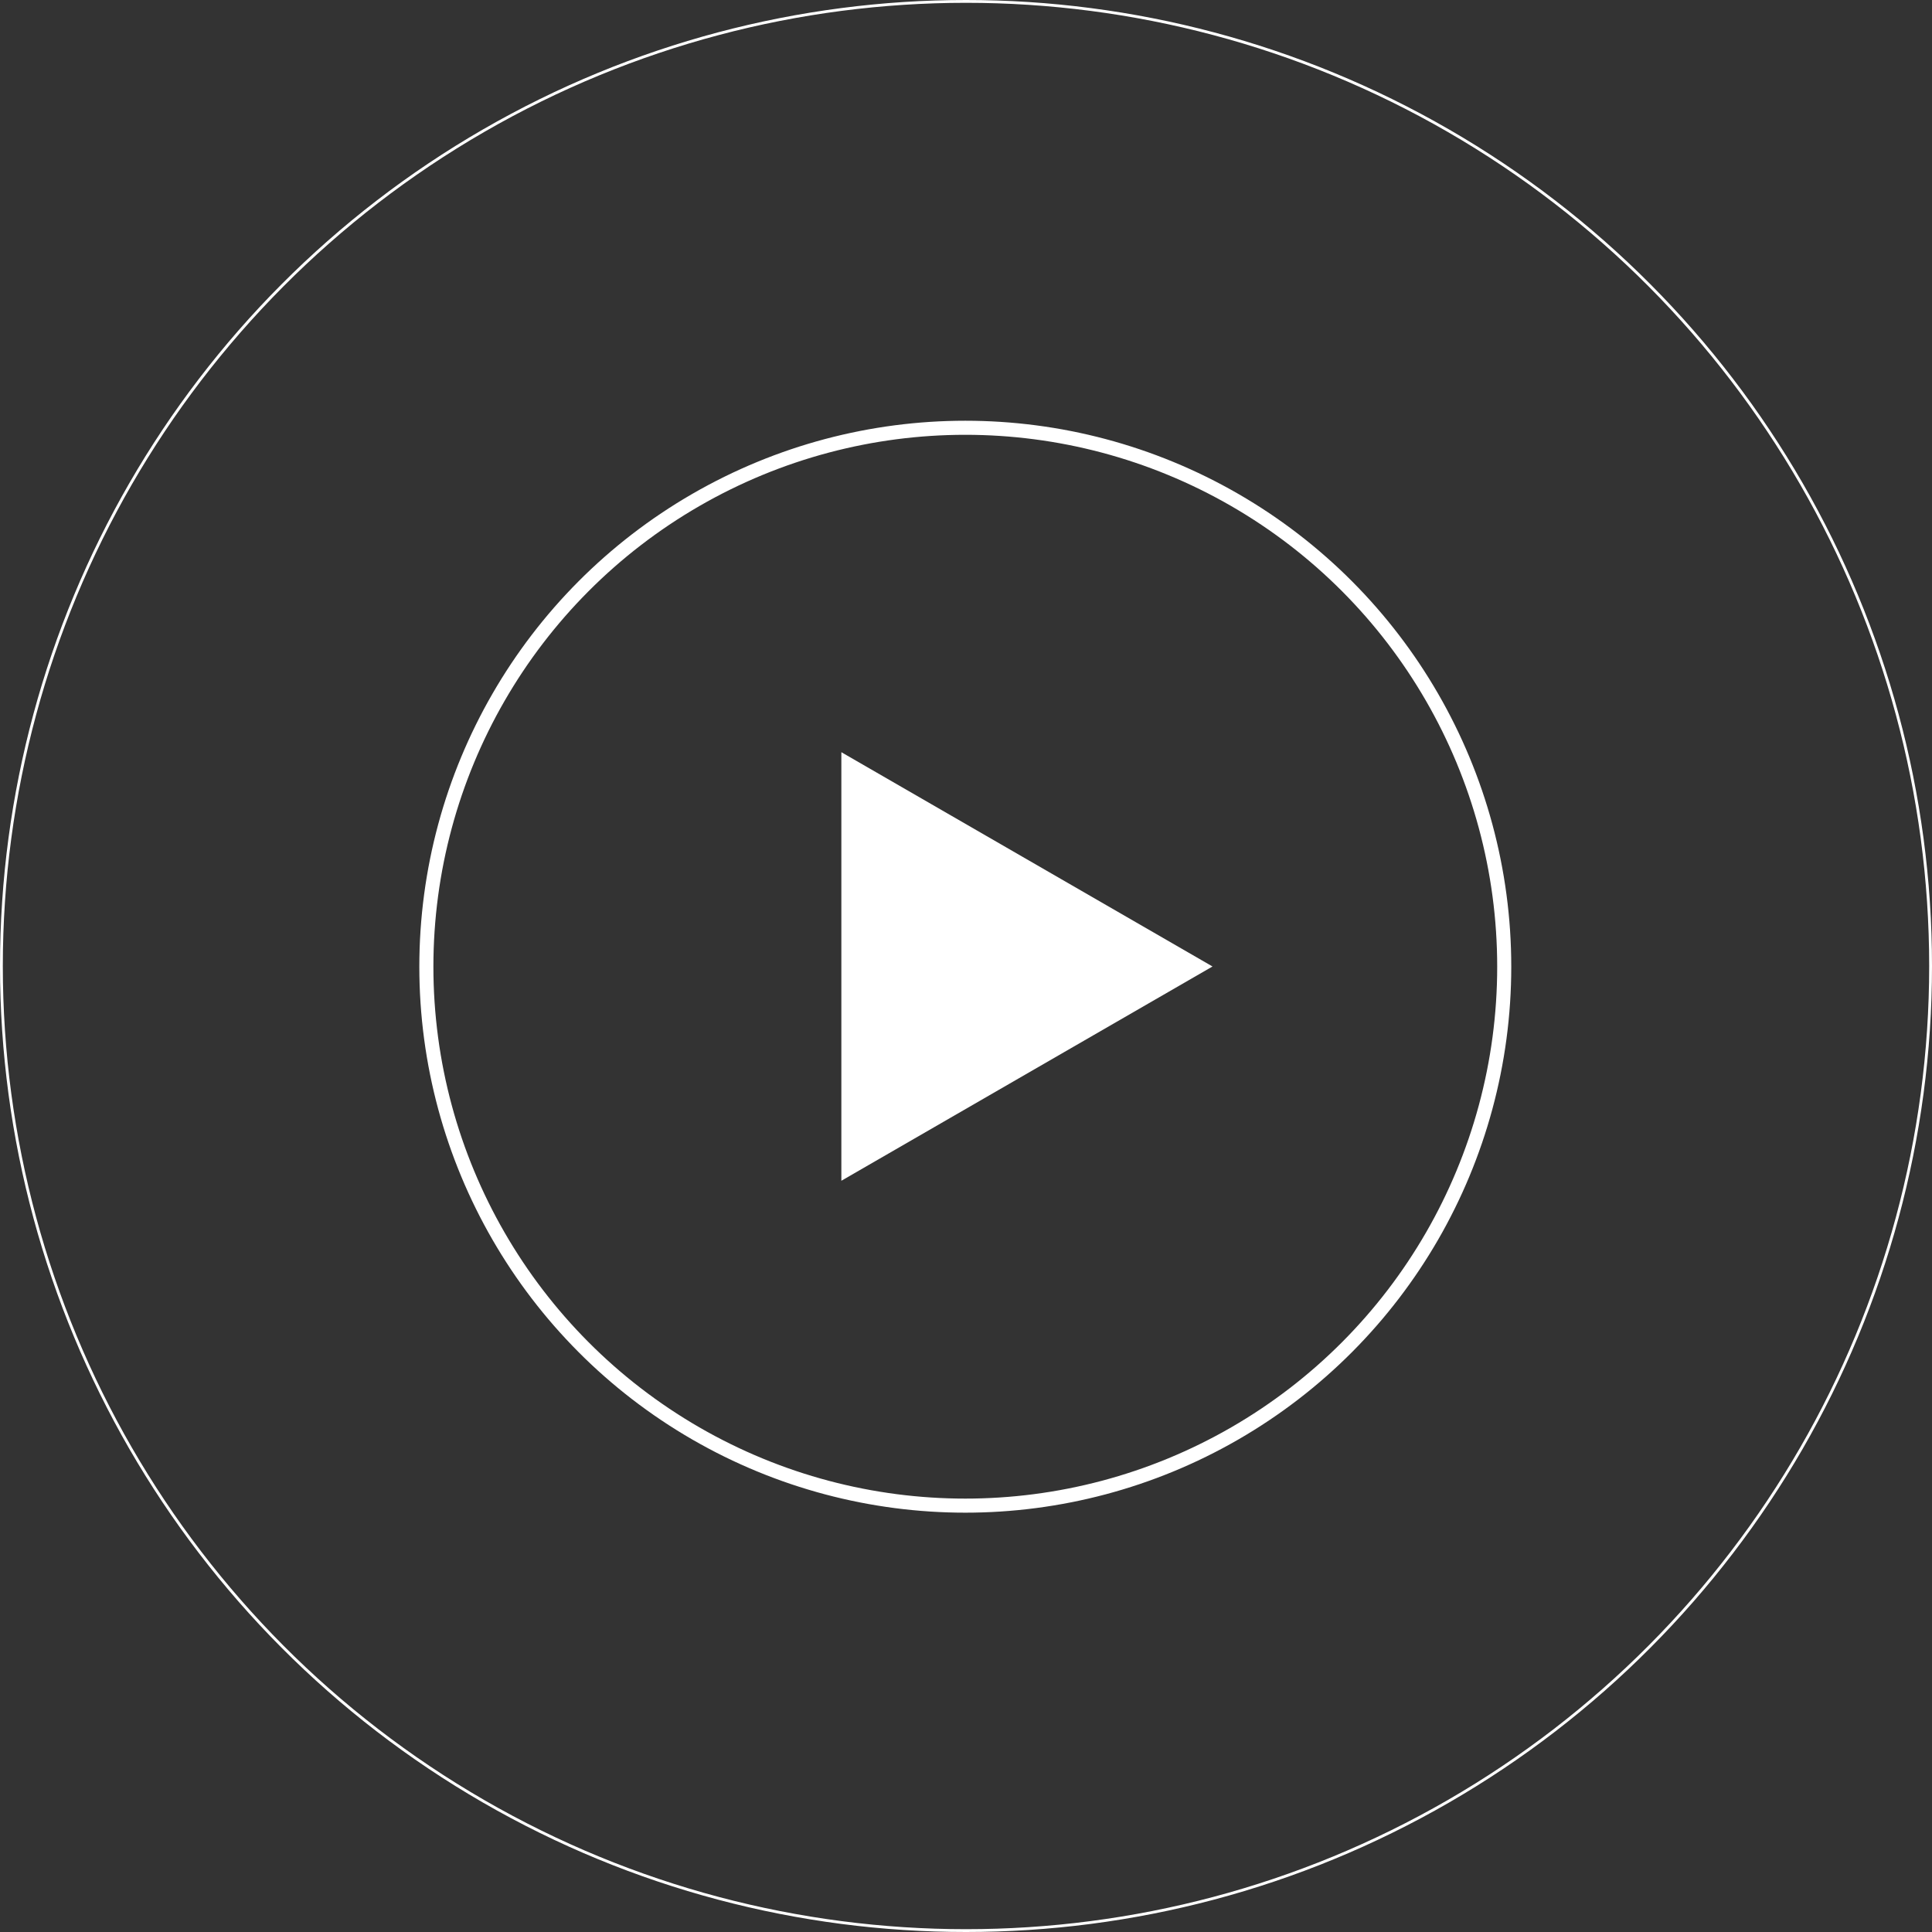
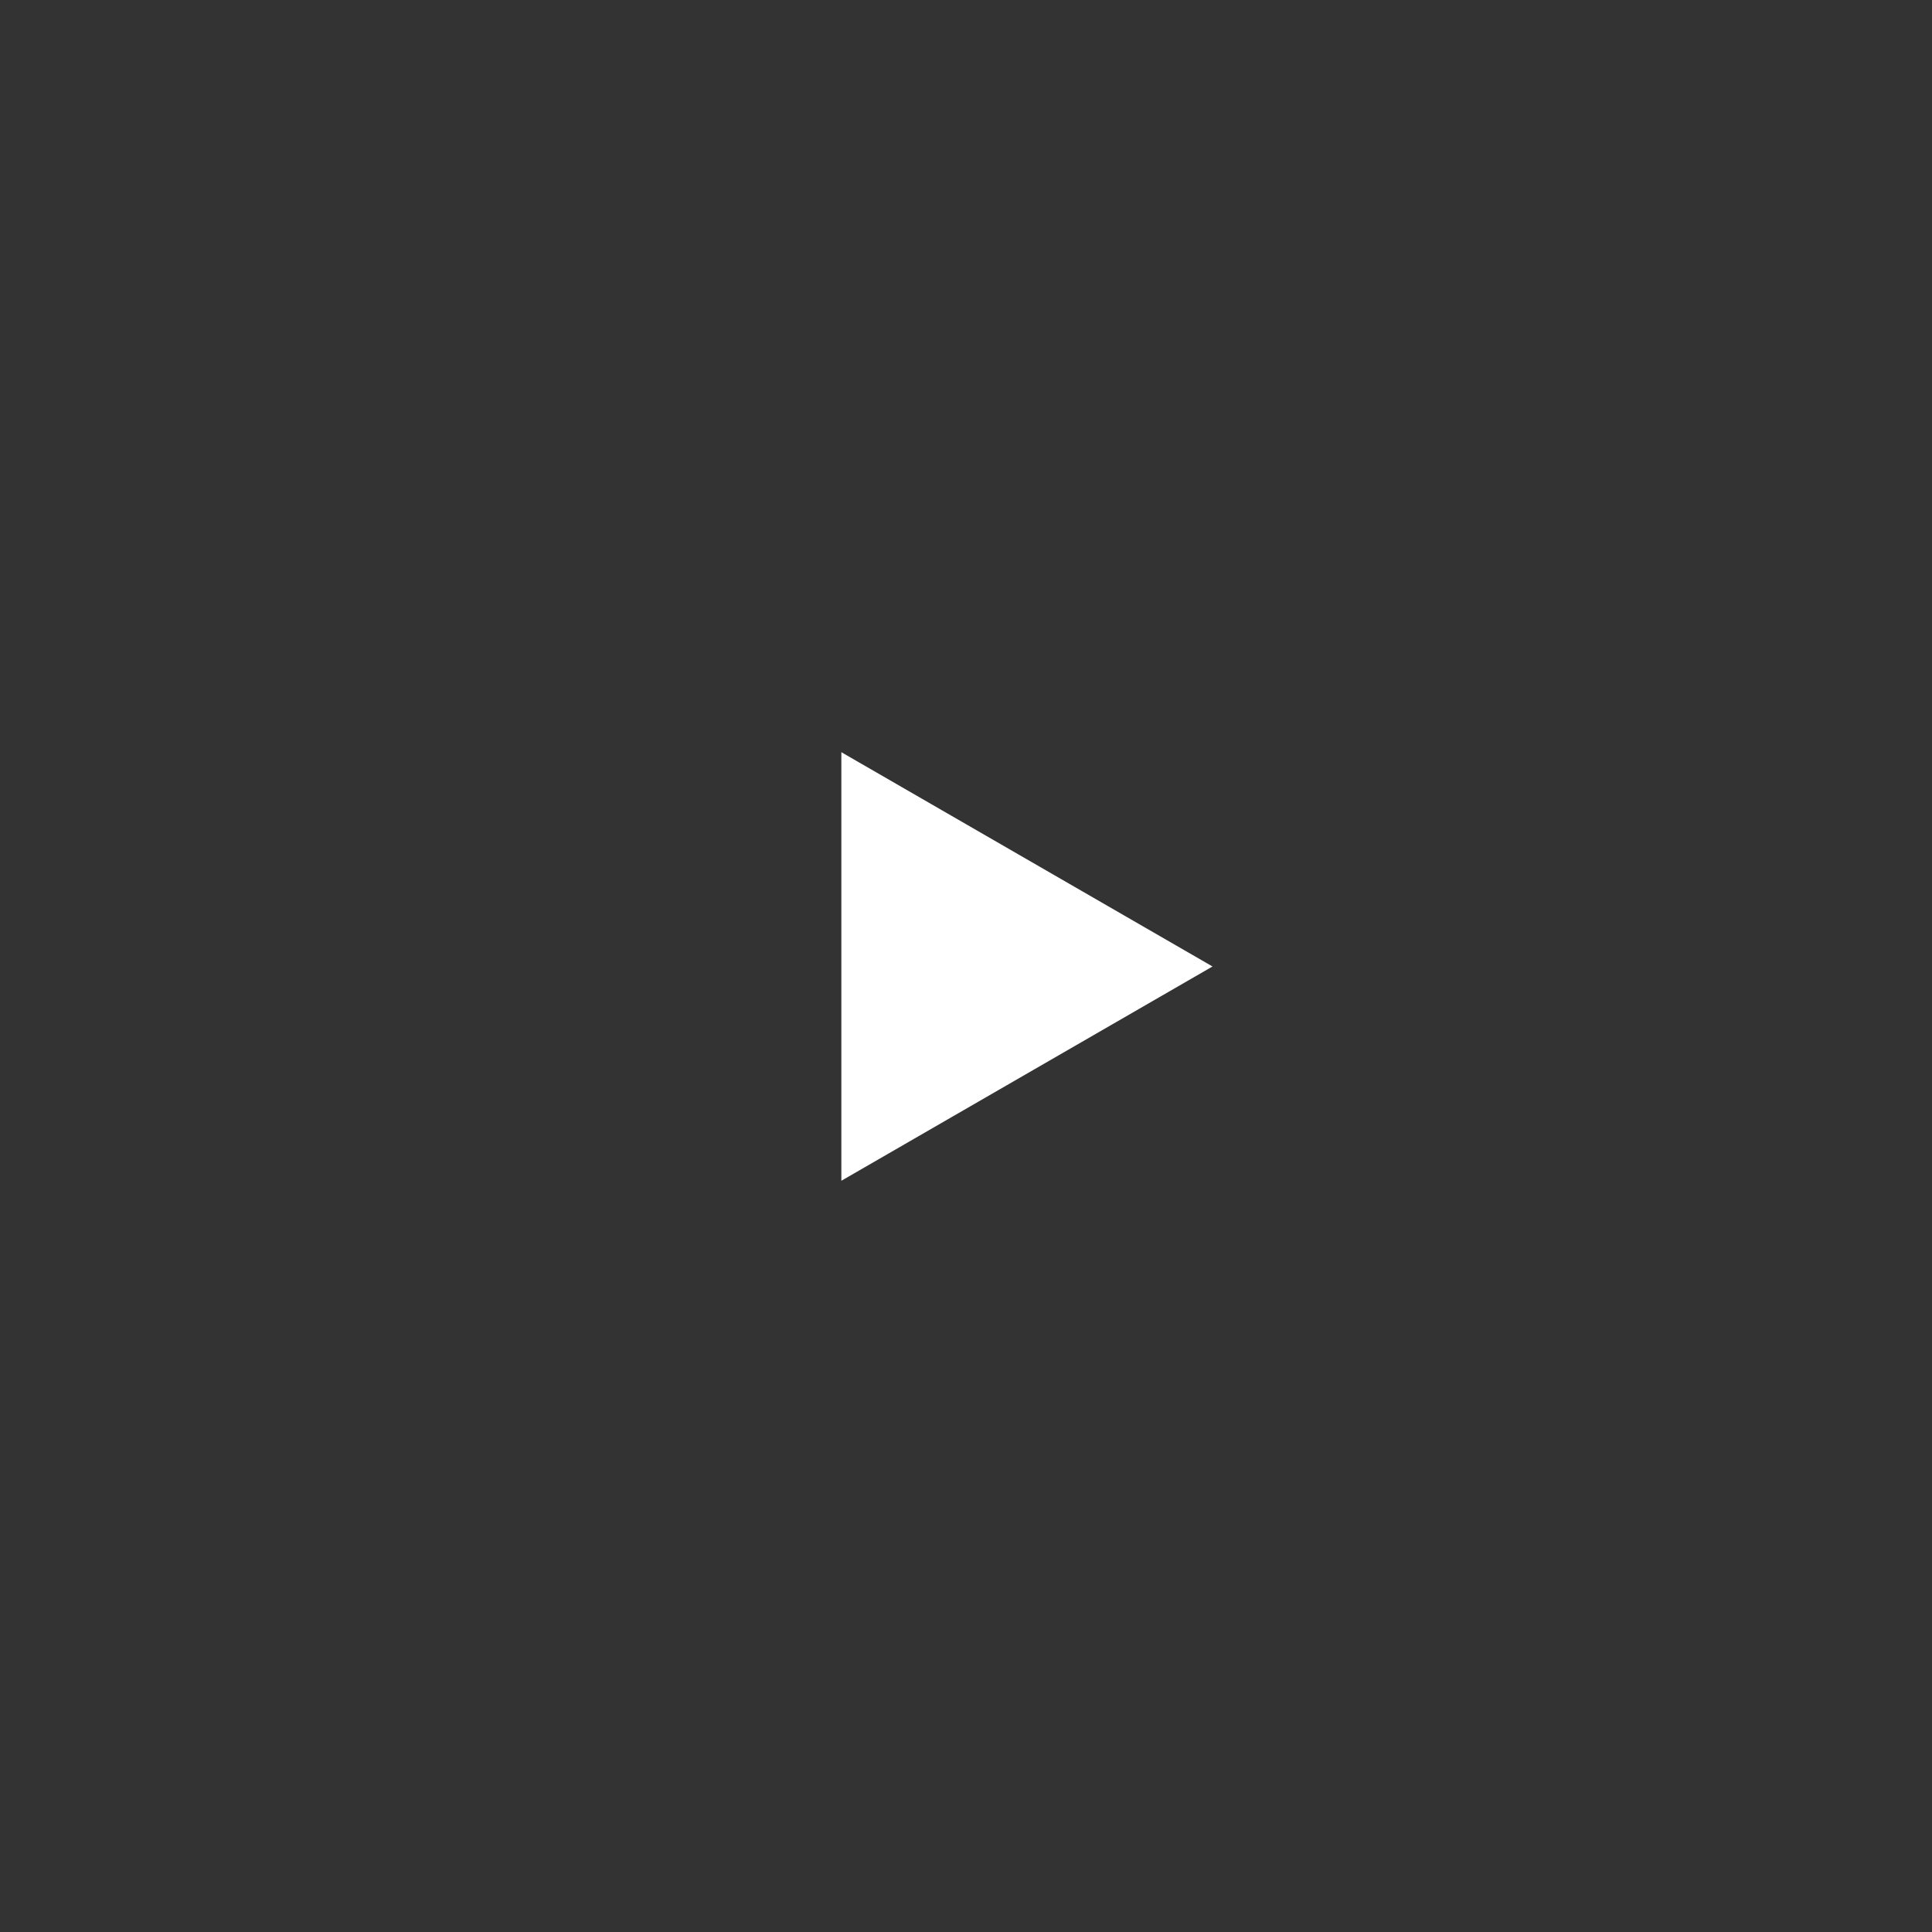
<svg xmlns="http://www.w3.org/2000/svg" width="1373" height="1373" viewBox="0 0 1373 1373" fill="none">
  <rect x="0" y="0" width="1373" height="1373" fill="#333333" stroke="none" />
-   <circle cx="686" cy="687" r="383" stroke="white" stroke-width="10" />
-   <circle cx="686.5" cy="686.5" r="685.5" stroke="white" stroke-width="2" />
  <path d="M861.684 686.842L597.921 839.125V534.558L861.684 686.842Z" fill="white" />
</svg>